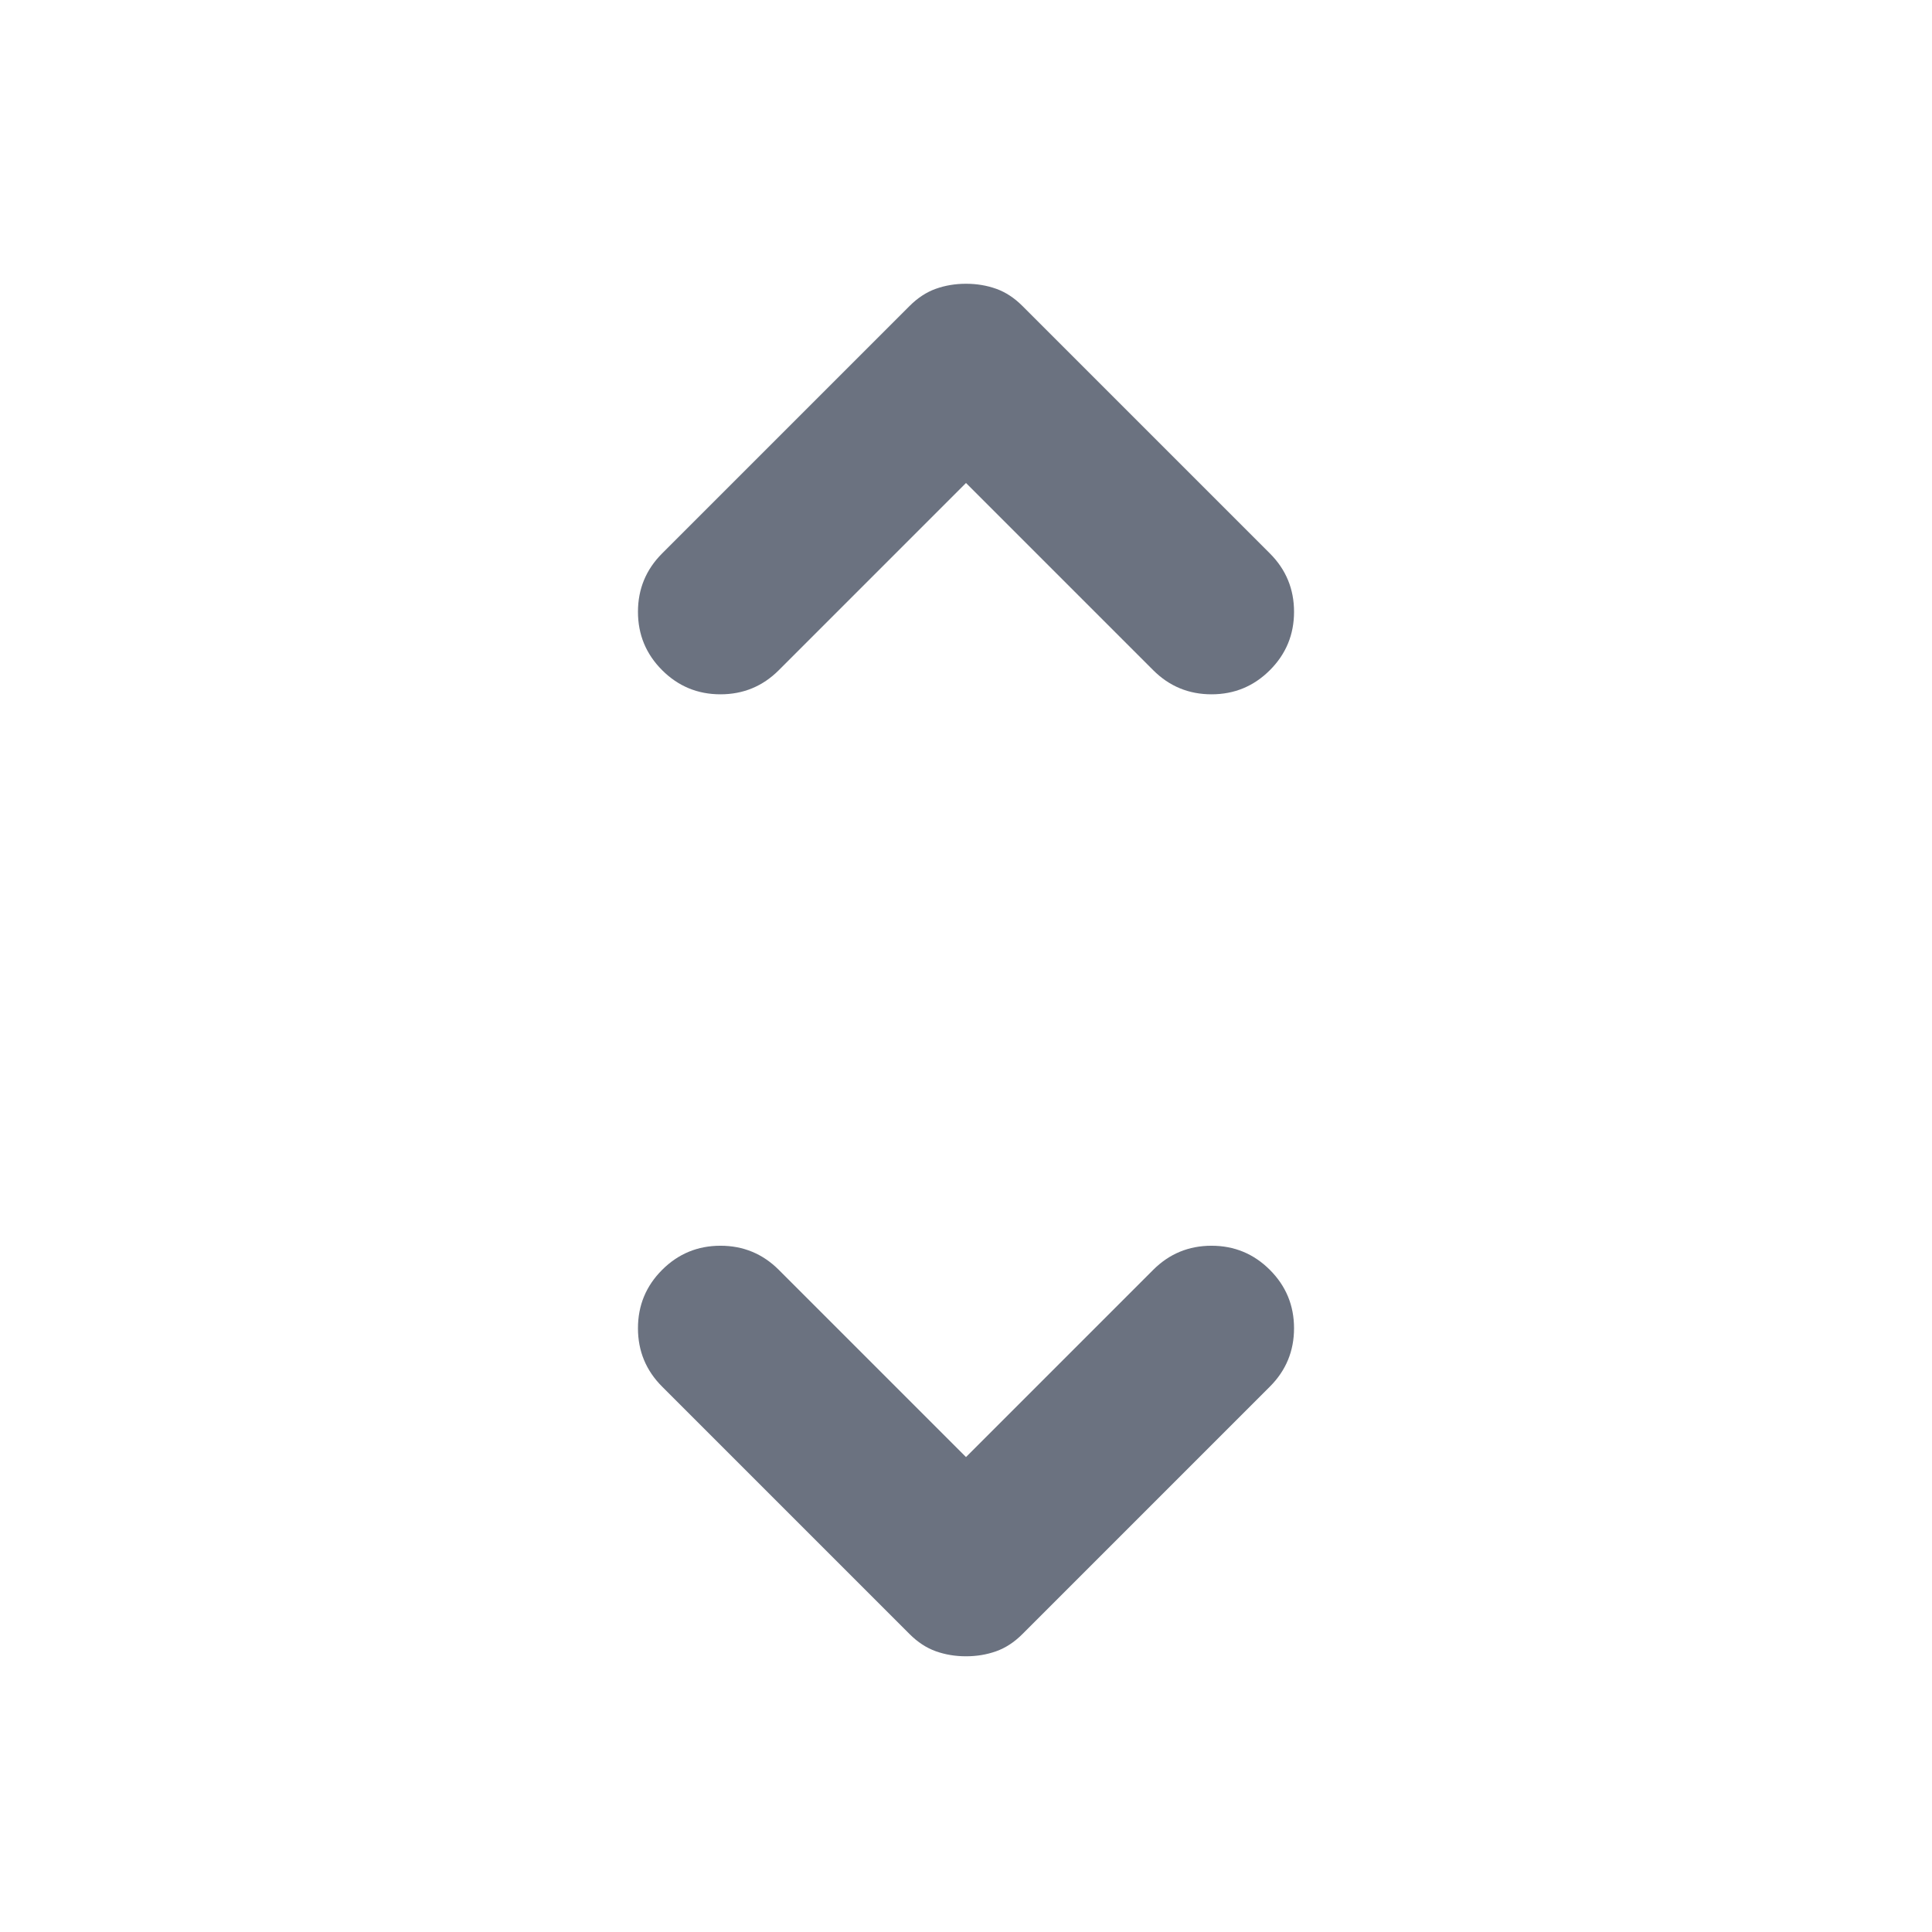
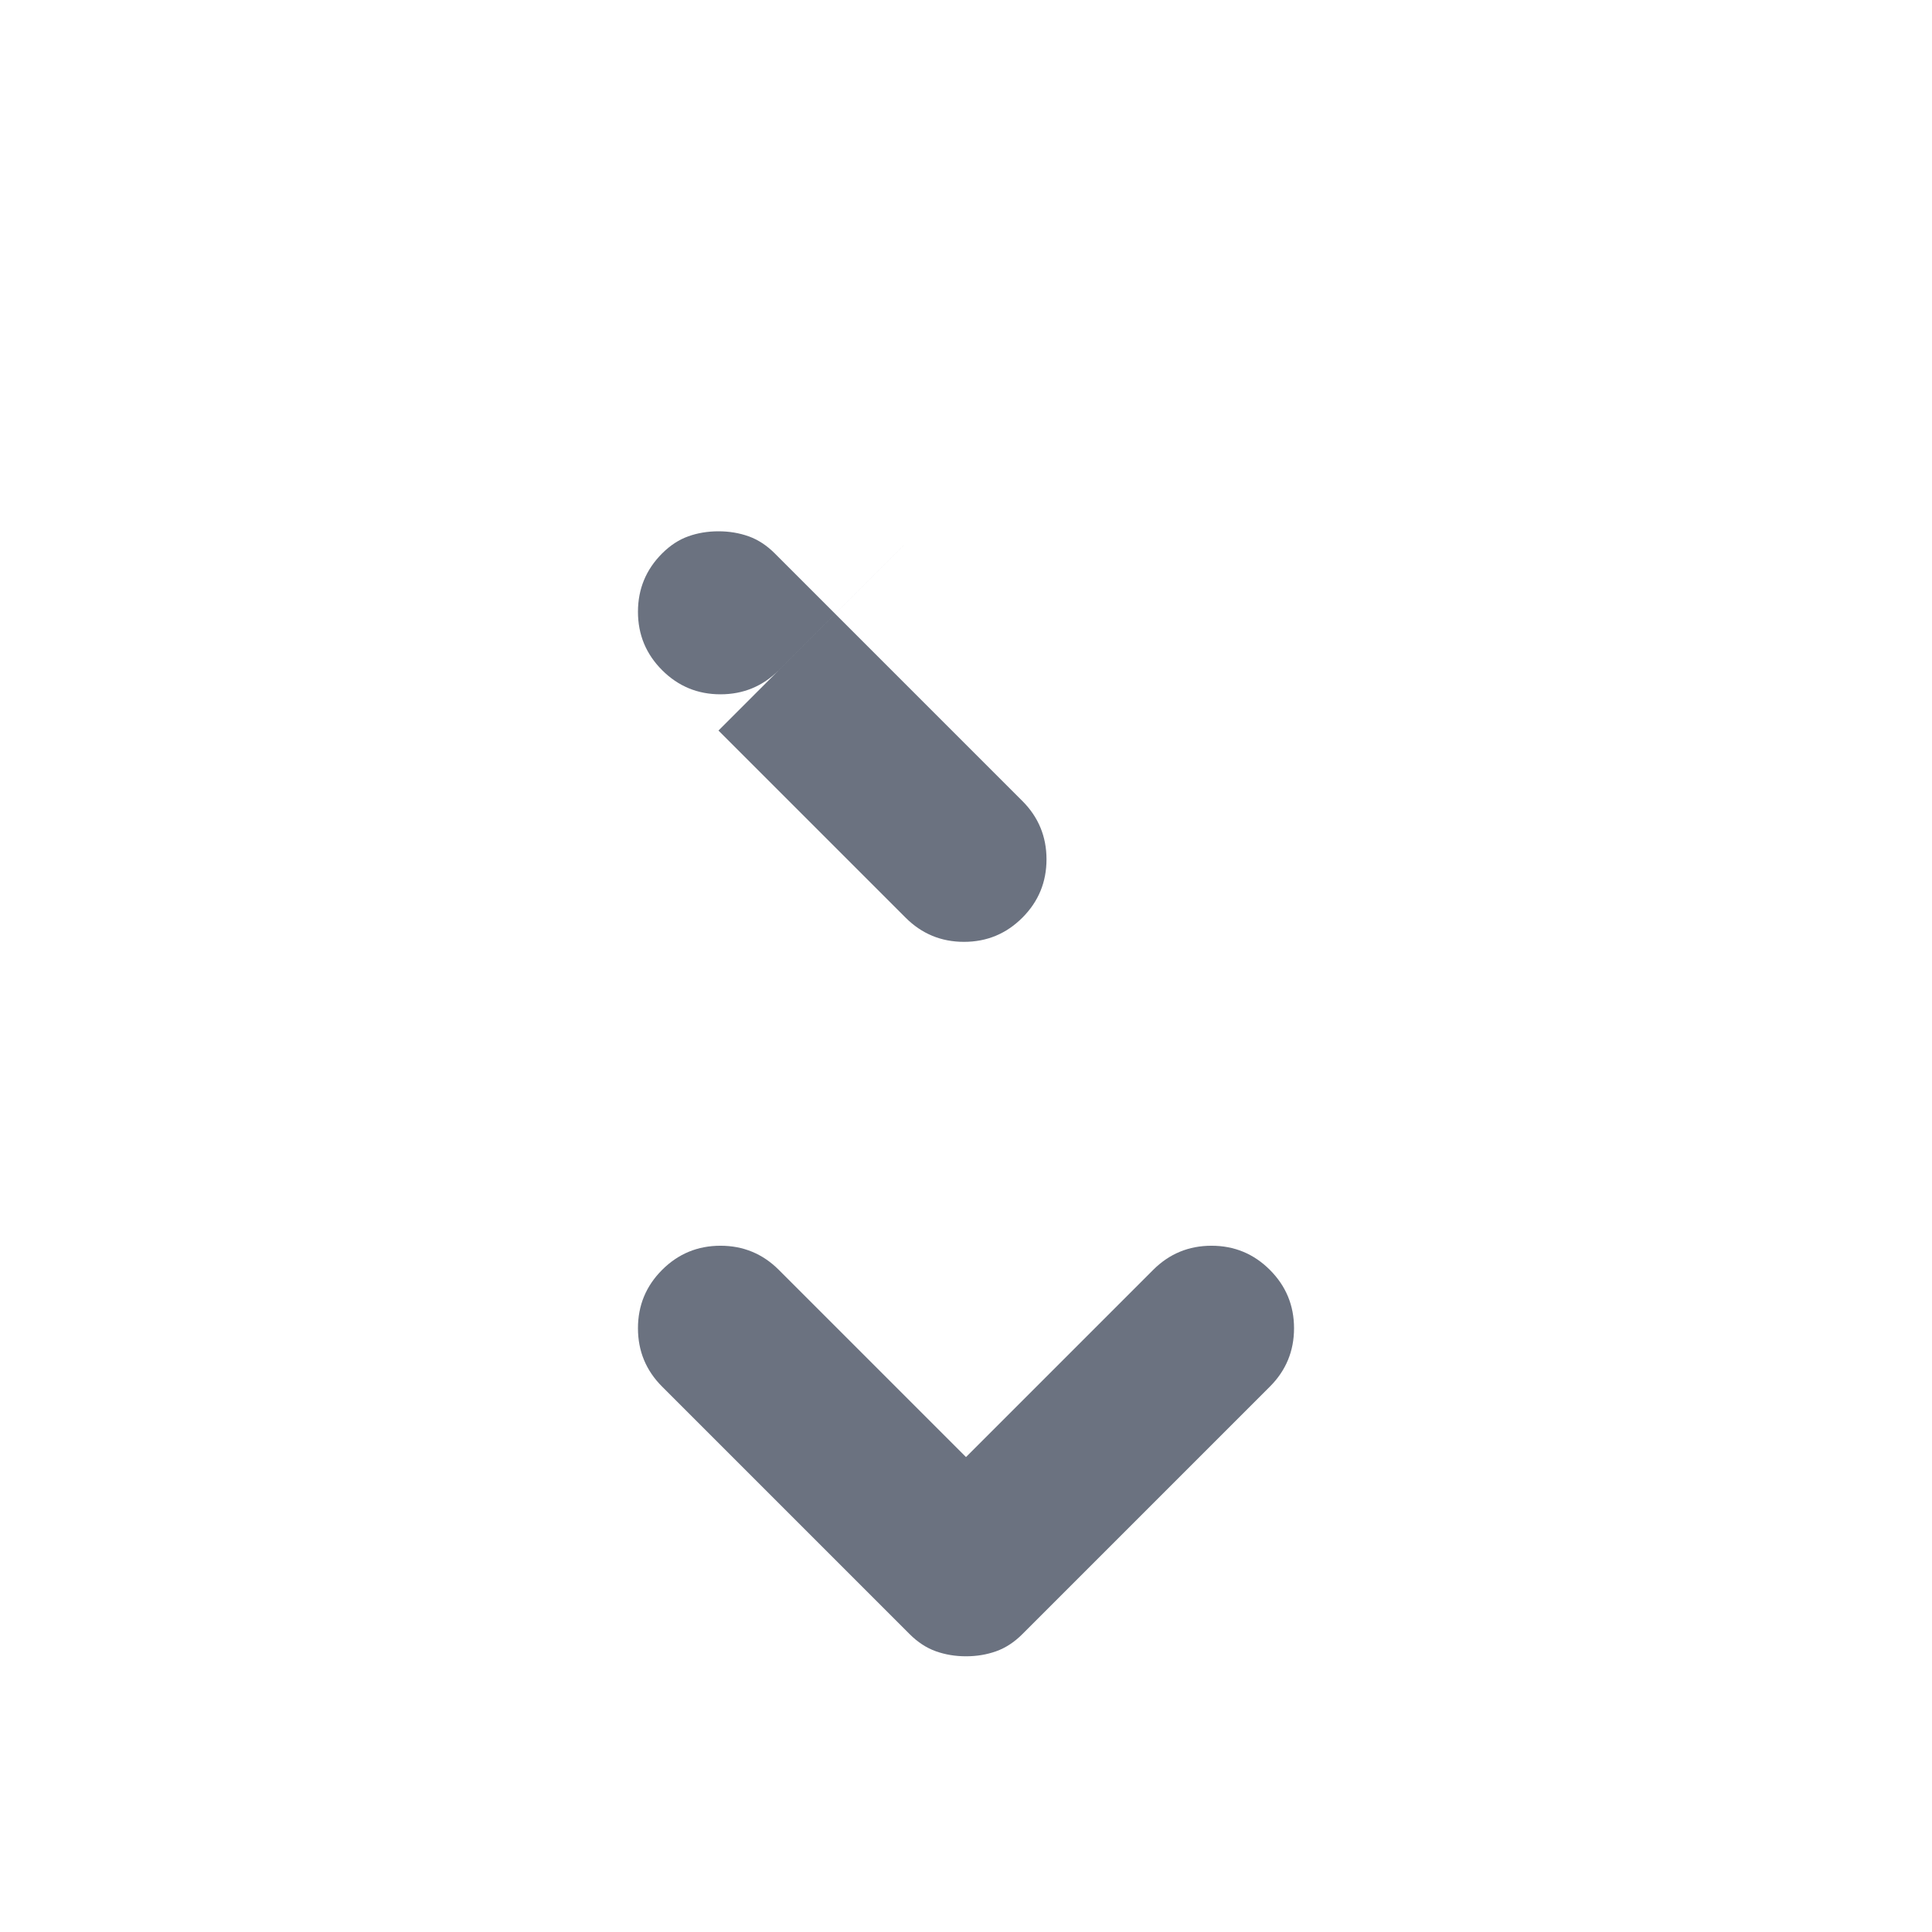
<svg xmlns="http://www.w3.org/2000/svg" height="24px" viewBox="0 -960 960 960" width="24px" fill="#6B7280">
-   <path d="m480-236 93-93q12-12 29-12t29 12q12 12 12 29t-12 29L508-148q-6 6-13 8.5t-15 2.5q-8 0-15-2.5t-13-8.5L329-271q-12-12-12-29t12-29q12-12 29-12t29 12l93 93Zm0-484-93 93q-12 12-29 12t-29-12q-12-12-12-29t12-29l123-123q6-6 13-8.5t15-2.5q8 0 15 2.5t13 8.5l123 123q12 12 12 29t-12 29q-12 12-29 12t-29-12l-93-93Z" />
+   <path d="m480-236 93-93q12-12 29-12t29 12q12 12 12 29t-12 29L508-148q-6 6-13 8.5t-15 2.5q-8 0-15-2.5t-13-8.5L329-271q-12-12-12-29t12-29q12-12 29-12t29 12l93 93Zm0-484-93 93q-12 12-29 12t-29-12q-12-12-12-29t12-29q6-6 13-8.5t15-2.5q8 0 15 2.5t13 8.5l123 123q12 12 12 29t-12 29q-12 12-29 12t-29-12l-93-93Z" />
</svg>